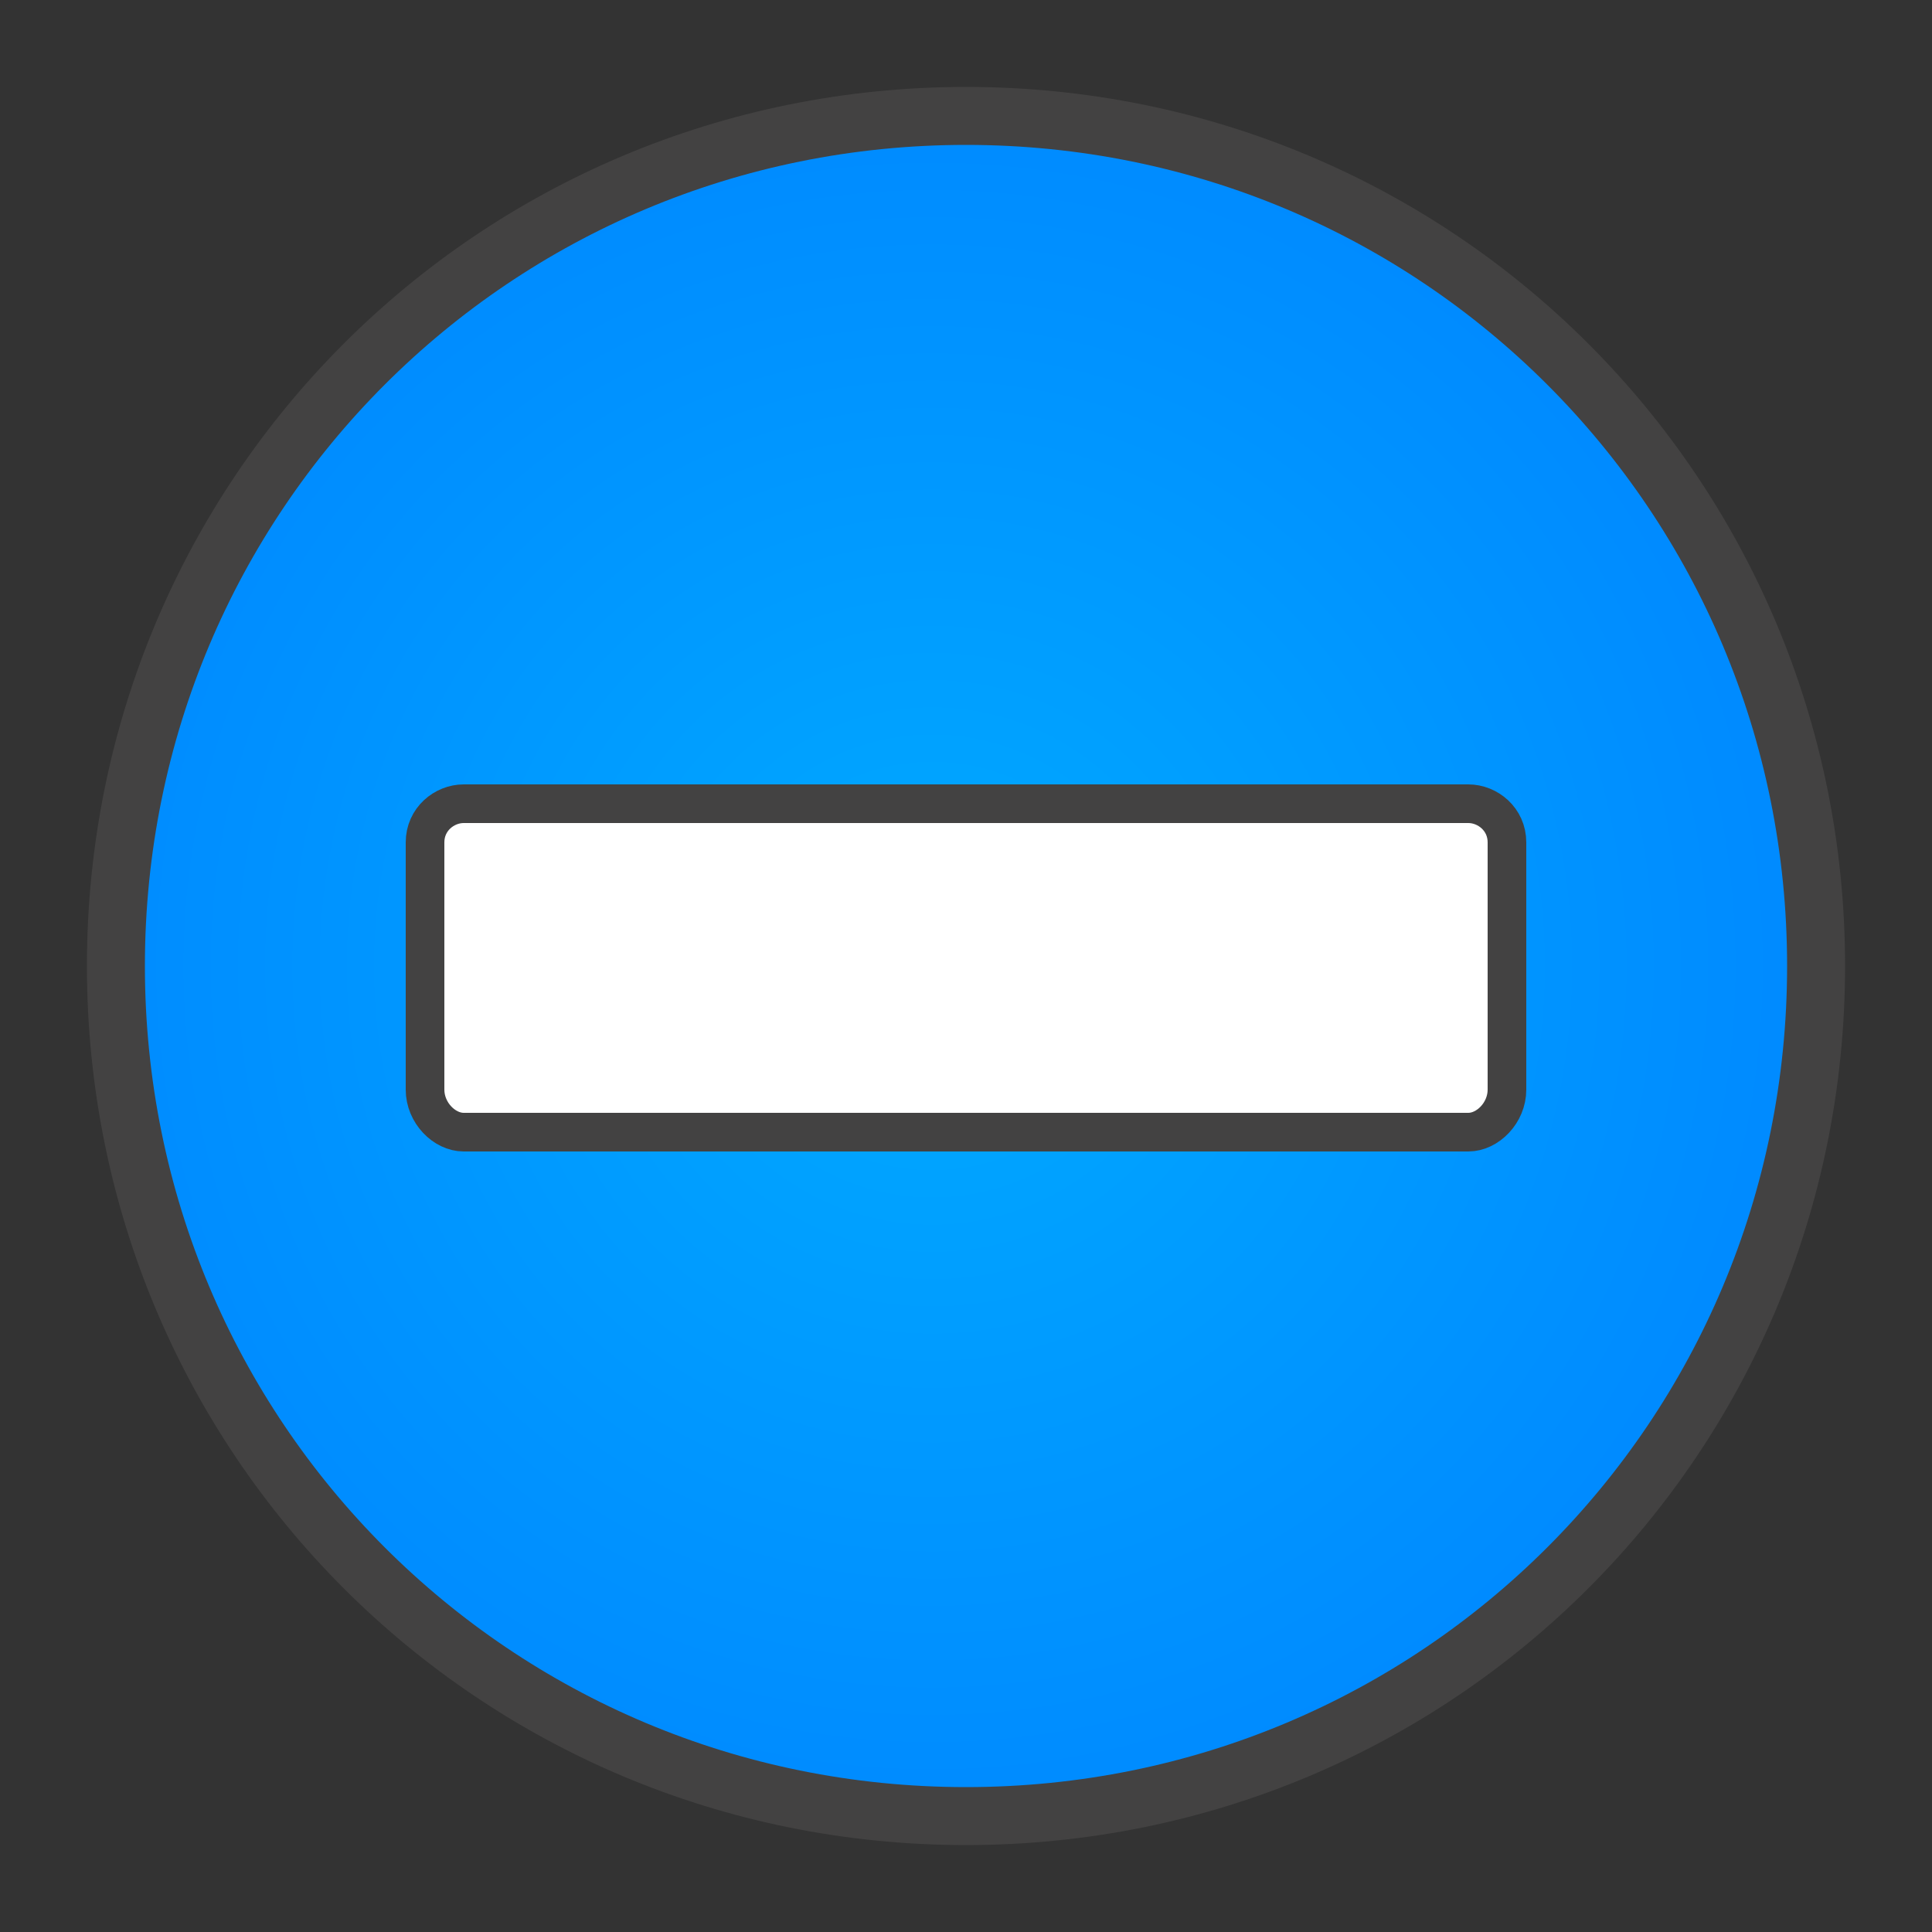
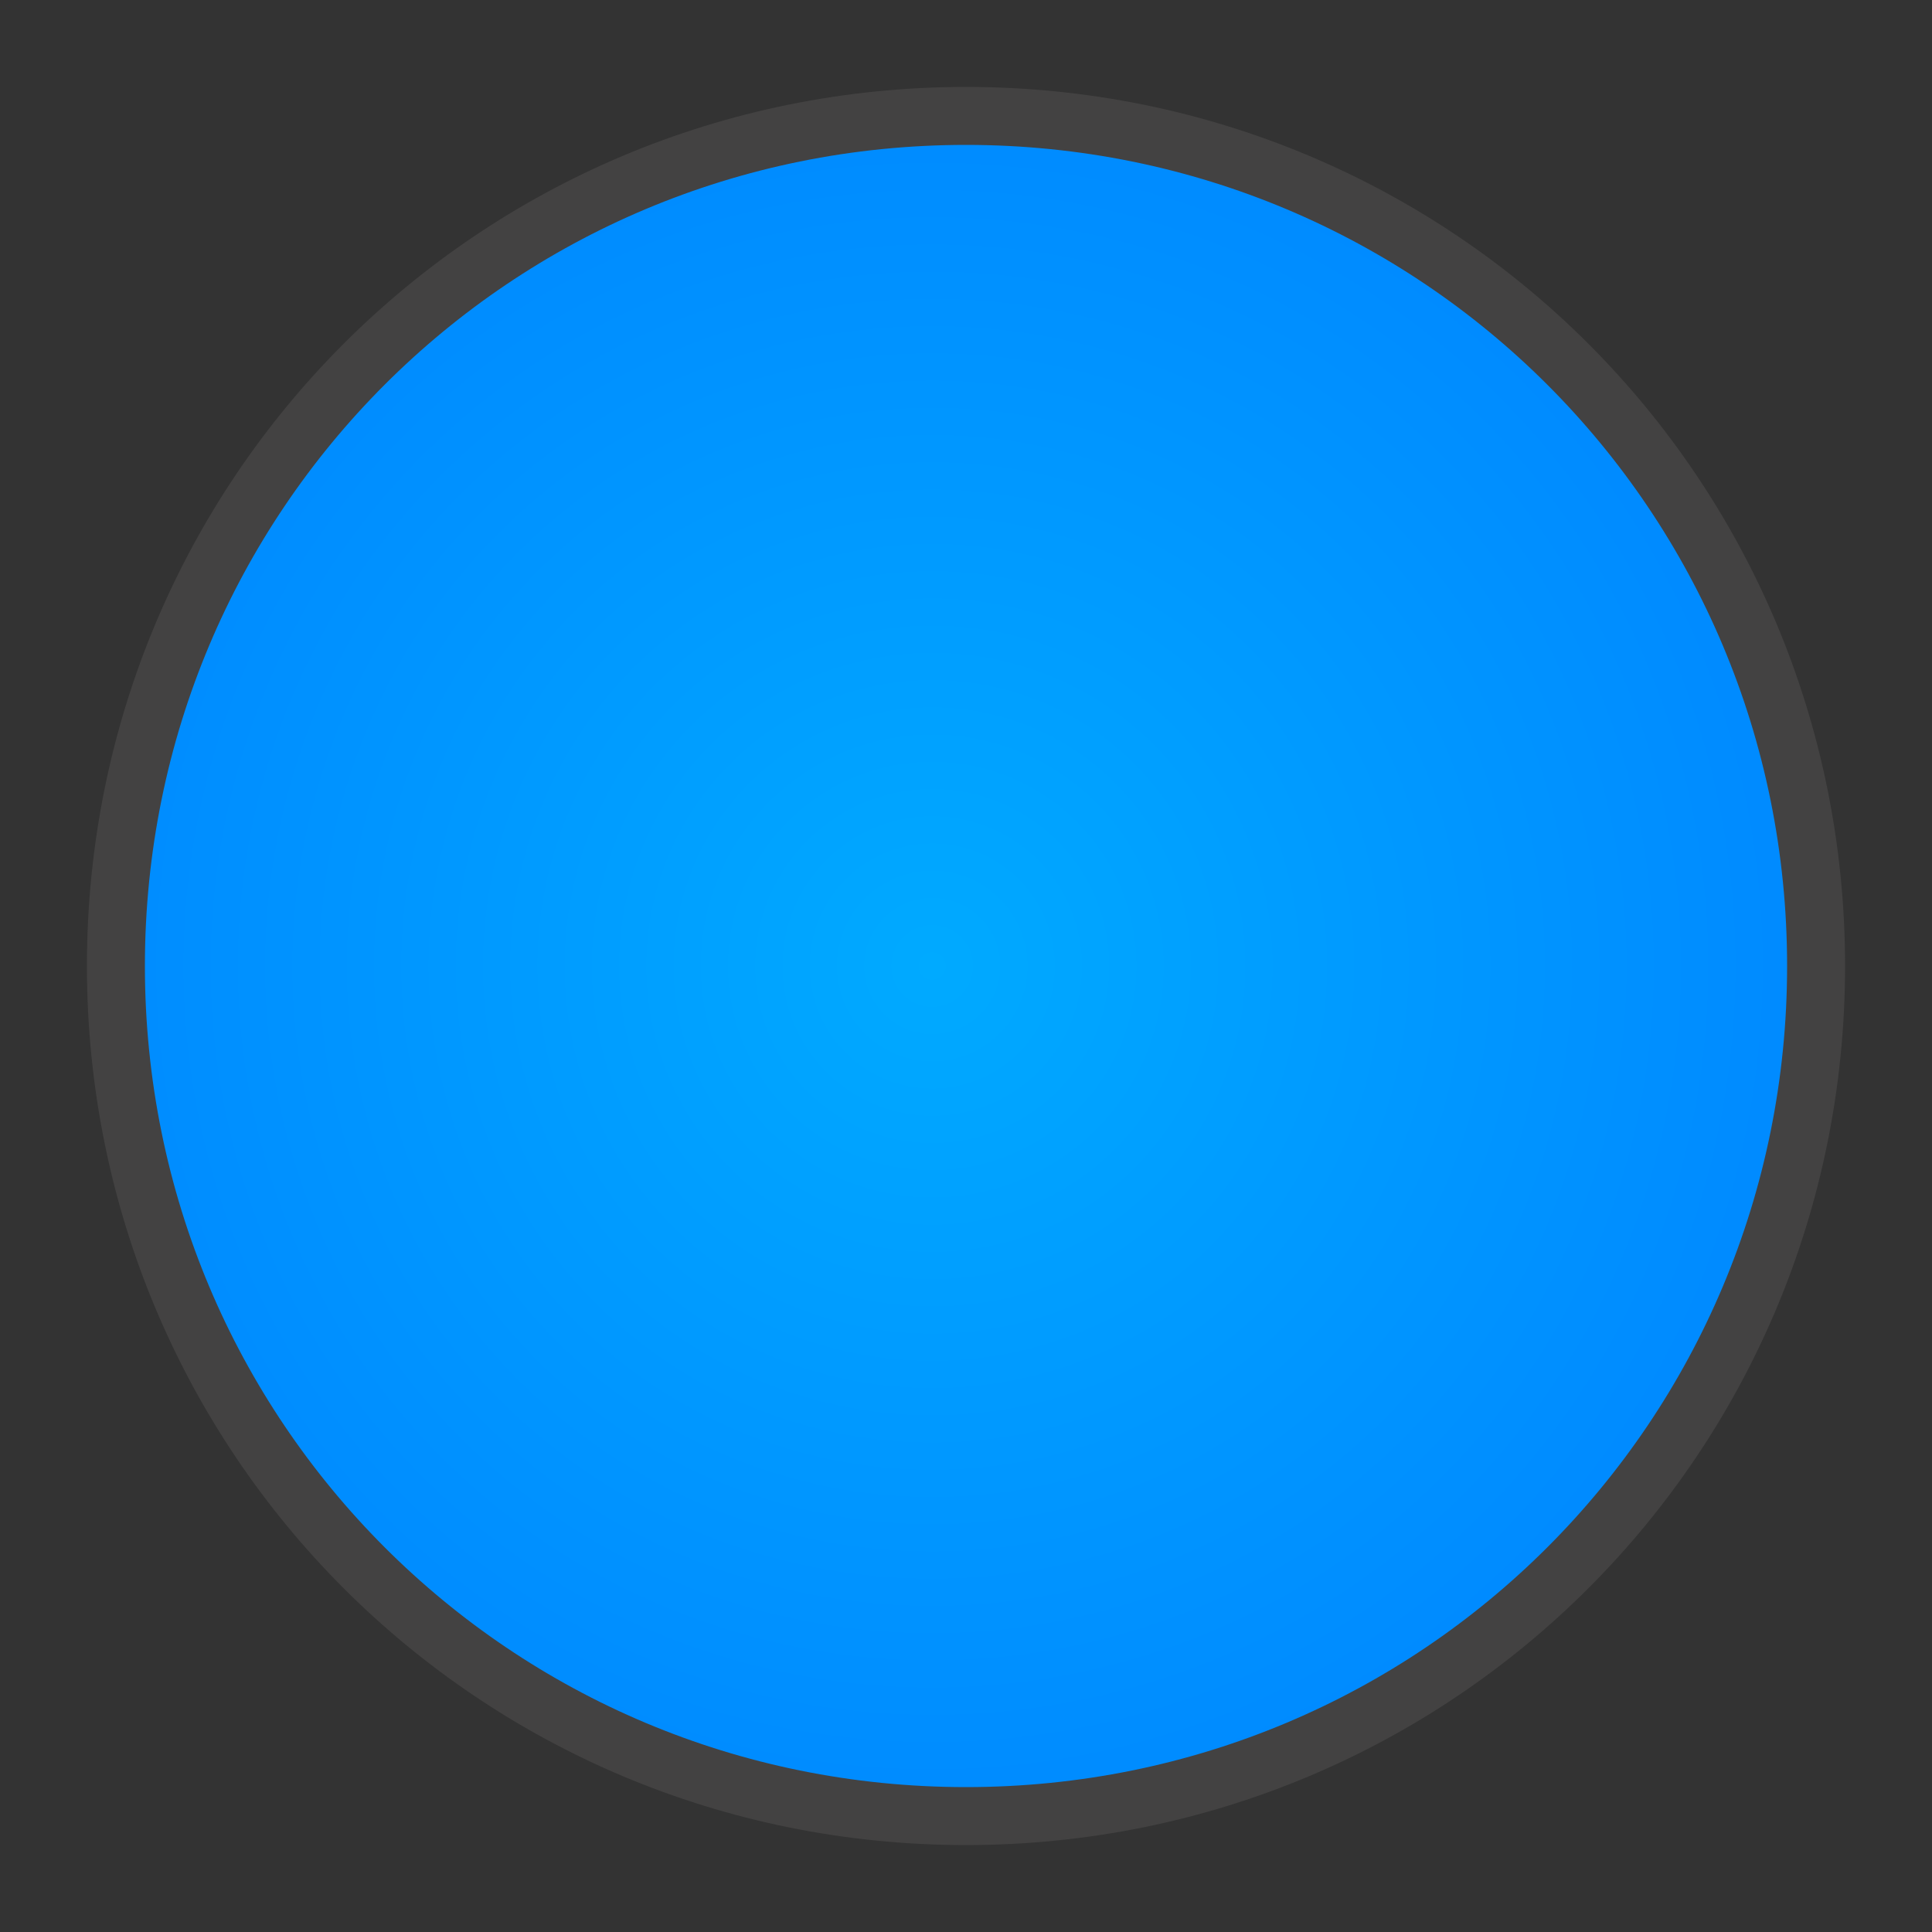
<svg xmlns="http://www.w3.org/2000/svg" clip-rule="evenodd" fill-rule="evenodd" image-rendering="optimizeQuality" shape-rendering="geometricPrecision" text-rendering="geometricPrecision" viewBox="0 0 500 500">
  <rect x="0" y="0" width="500" height="500" fill="#333333" stroke="none" />
  <defs>
    <style type="text/css">
    .str1 {stroke:#434242;stroke-width:10}
    .str0 {stroke:#434242;stroke-width:15}
    .fil1 {fill:#FFFFFF}
    .fil0 {fill:url(#id0)}
   </style>
    <radialGradient cx="48%" fx="48%" fy="50%" id="id0">
      <stop offset="0" stop-color="#0af" />
      <stop offset="1" stop-color="#008BFF" />
    </radialGradient>
  </defs>
  <g id="Layer_x0020_1">
    <path class="fil0 str0" d="M30 250c0 122 98 220 220 220s220-98 220-220-98-220-220-220-220 98-220 220z" />
-     <path class="fil1 str1" d="M380 208c5 0 10 4 10 10v64c0 6-5 11-10 11h-260c-5 0-10-5-10-11v-64c0-6 5-10 10-10h260z" />
  </g>
</svg>